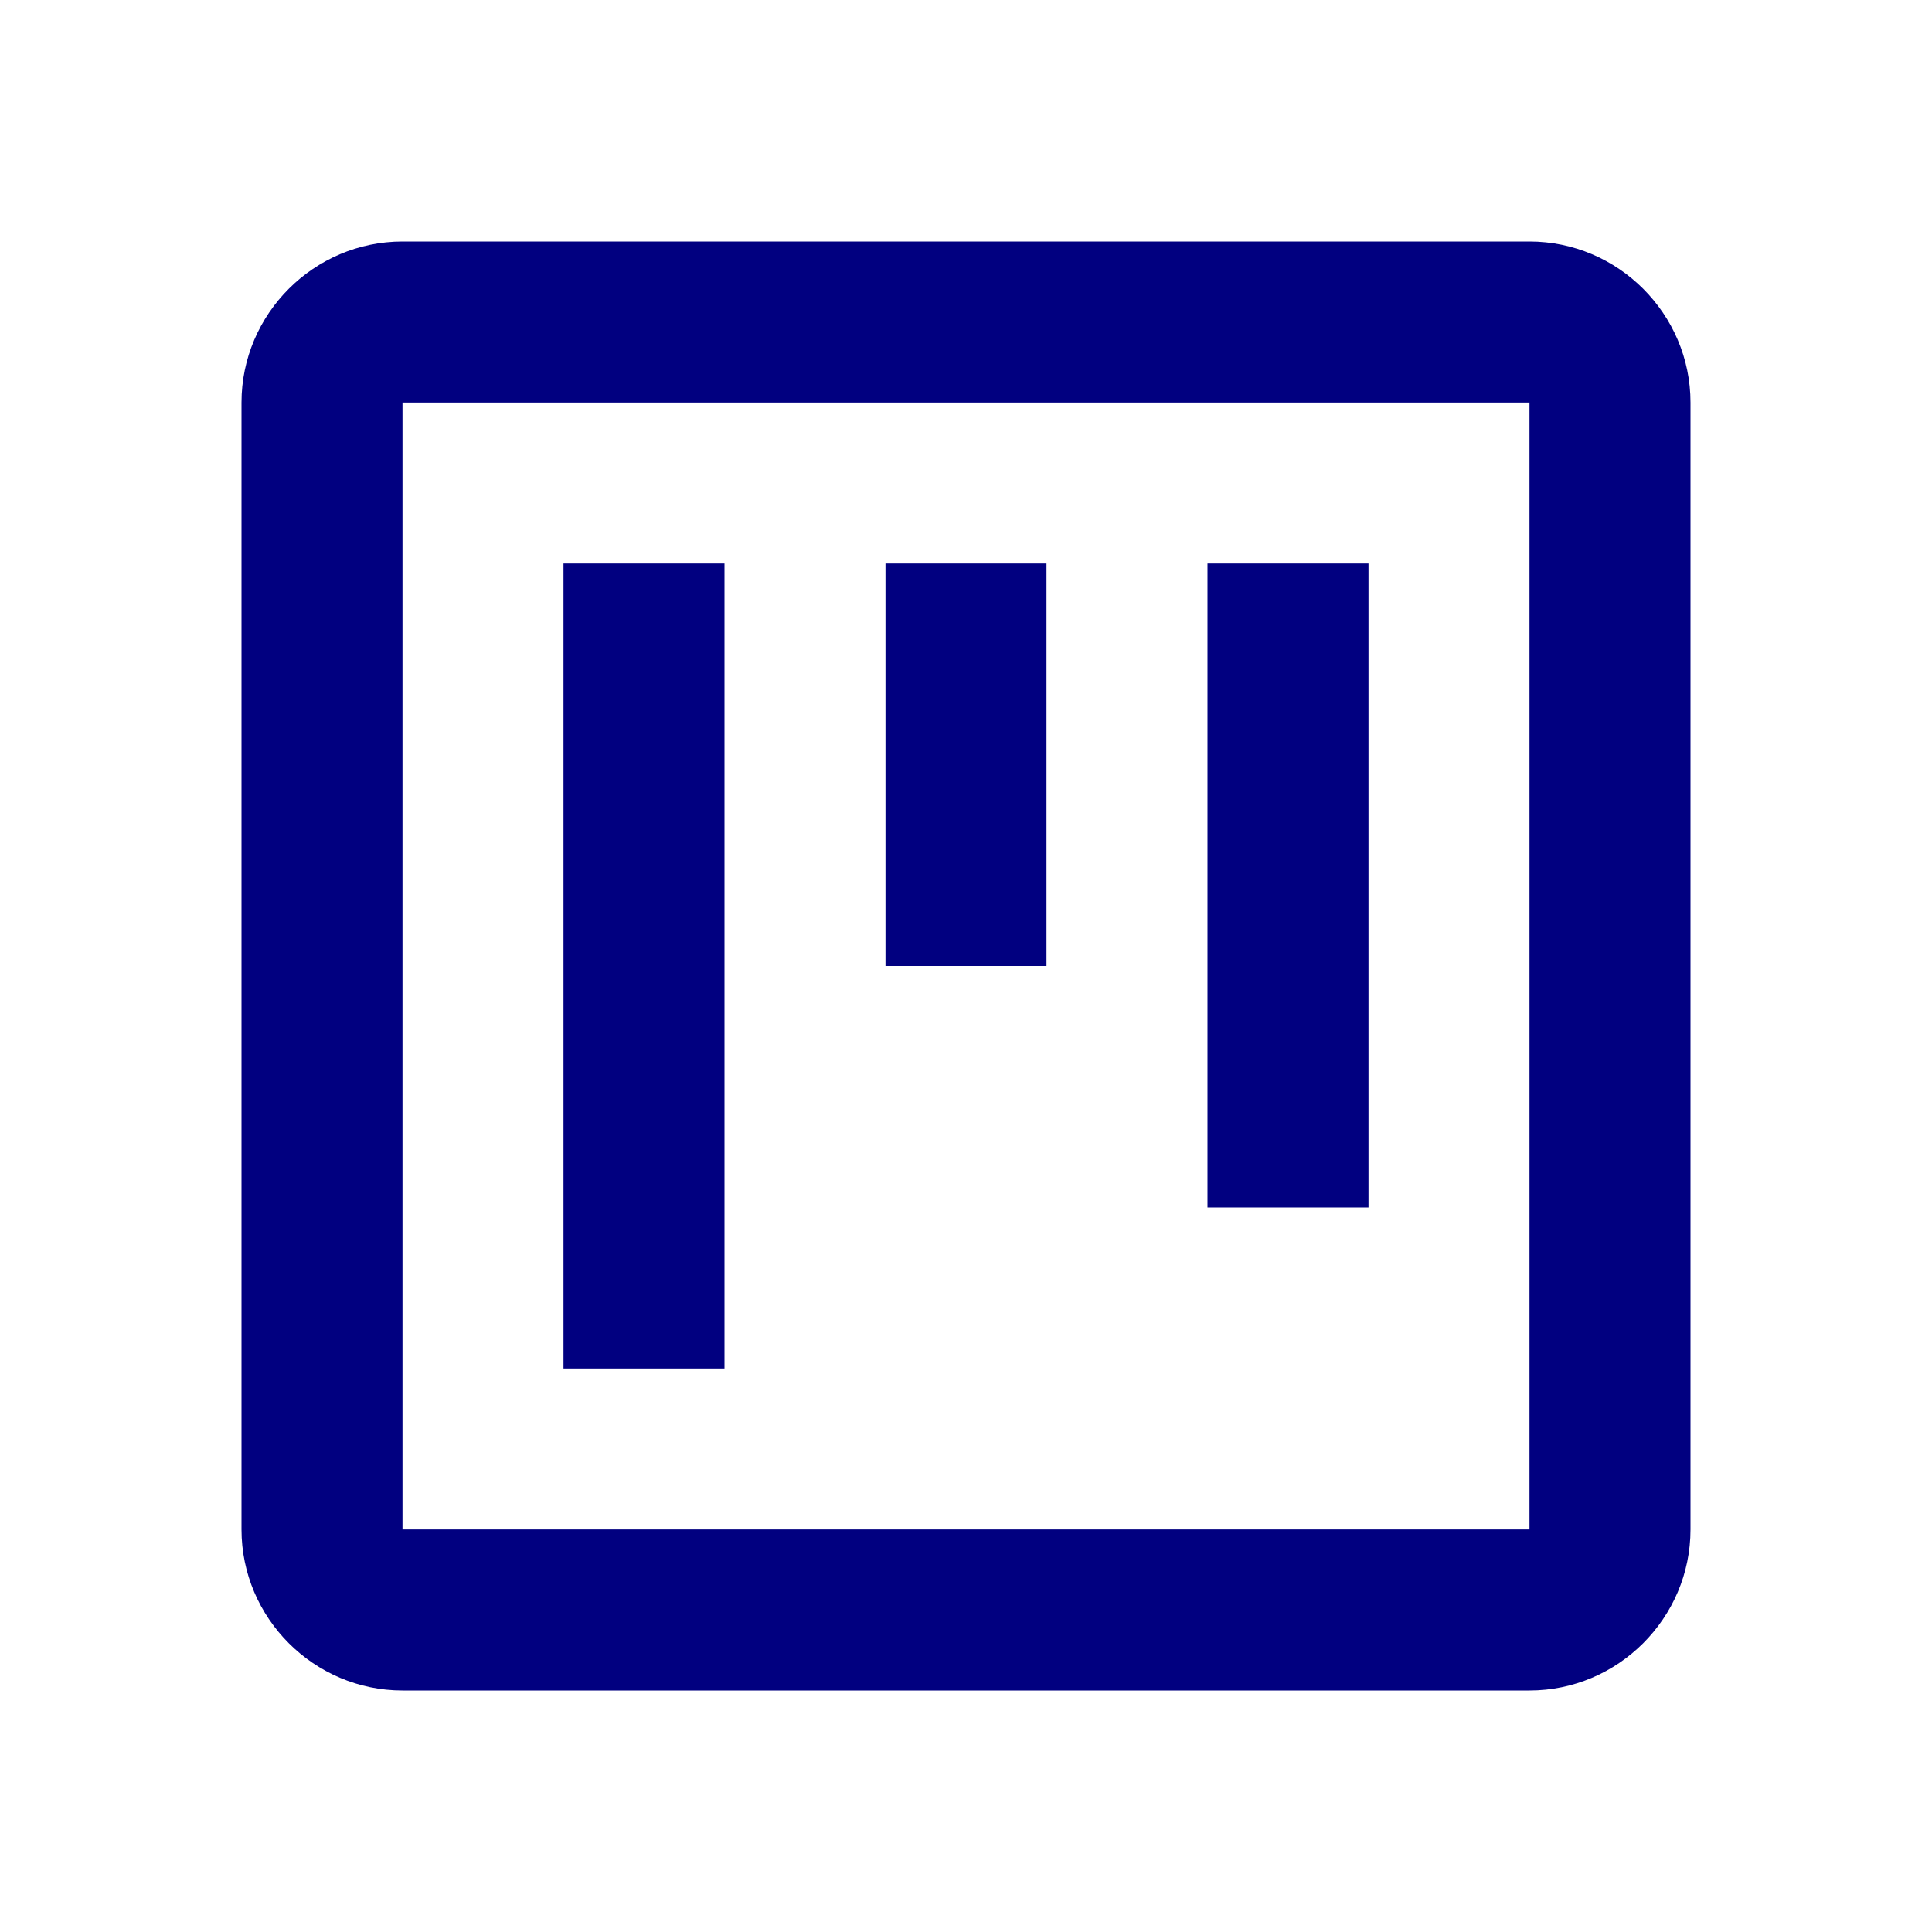
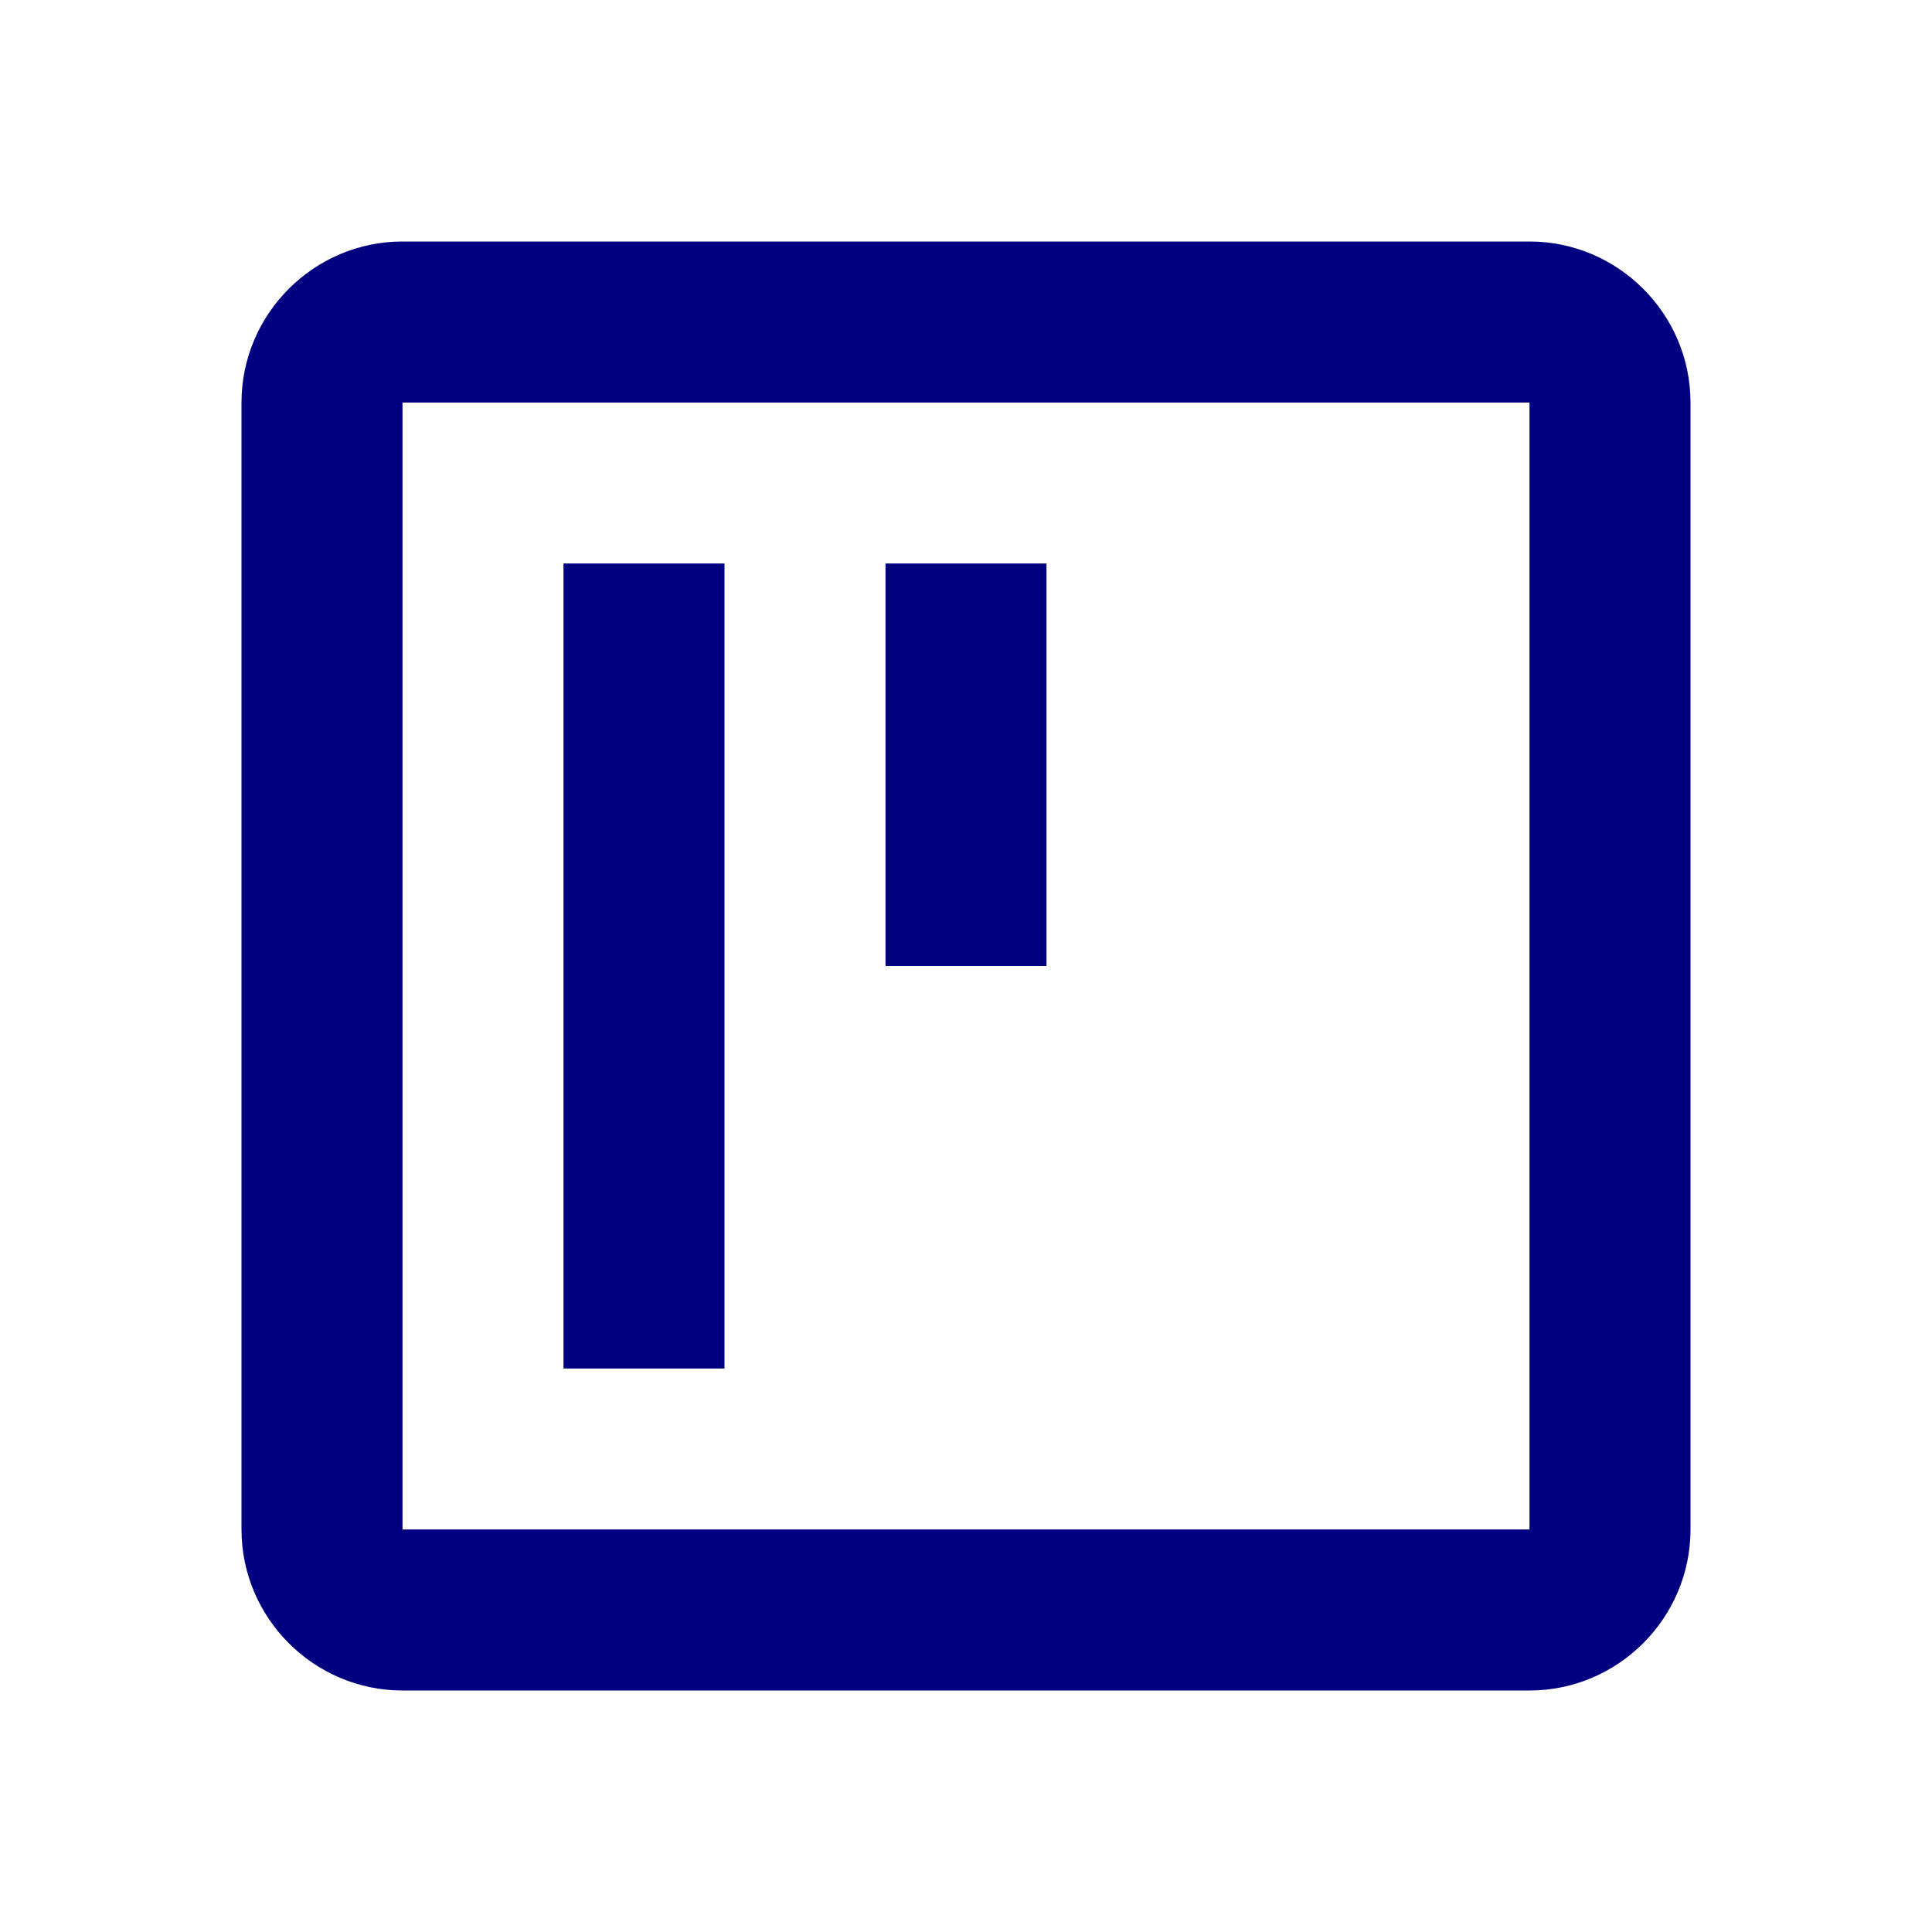
<svg xmlns="http://www.w3.org/2000/svg" width="200" height="200" viewBox="0 0 200 200" fill="none">
  <path d="M75 58.334H58.333V141.667H75V58.334Z" fill="#010080" />
  <path d="M108.333 58.334H91.667V100H108.333V58.334Z" fill="#010080" />
-   <path d="M141.667 58.334H125V125H141.667V58.334Z" fill="#010080" />
  <path d="M158.333 25H41.667C32.5 25 25 32.5 25 41.667V158.333C25 167.5 32.5 175 41.667 175H158.333C167.5 175 175 167.5 175 158.333V41.667C175 32.5 167.5 25 158.333 25ZM158.333 158.333H41.667V41.667H158.333V158.333Z" fill="#010080" />
</svg>